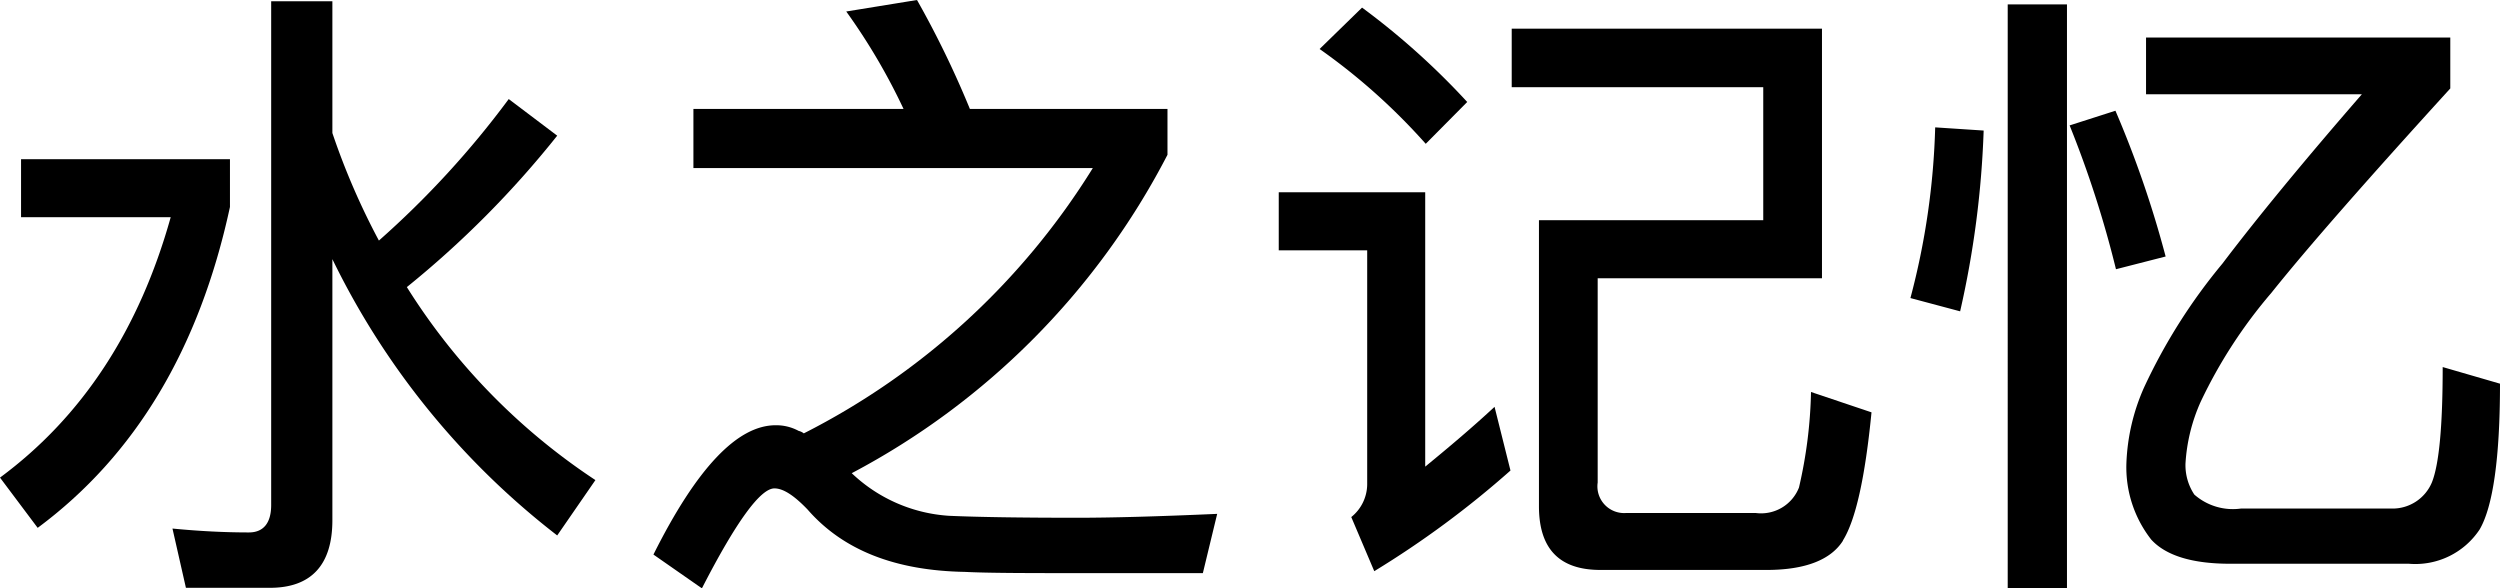
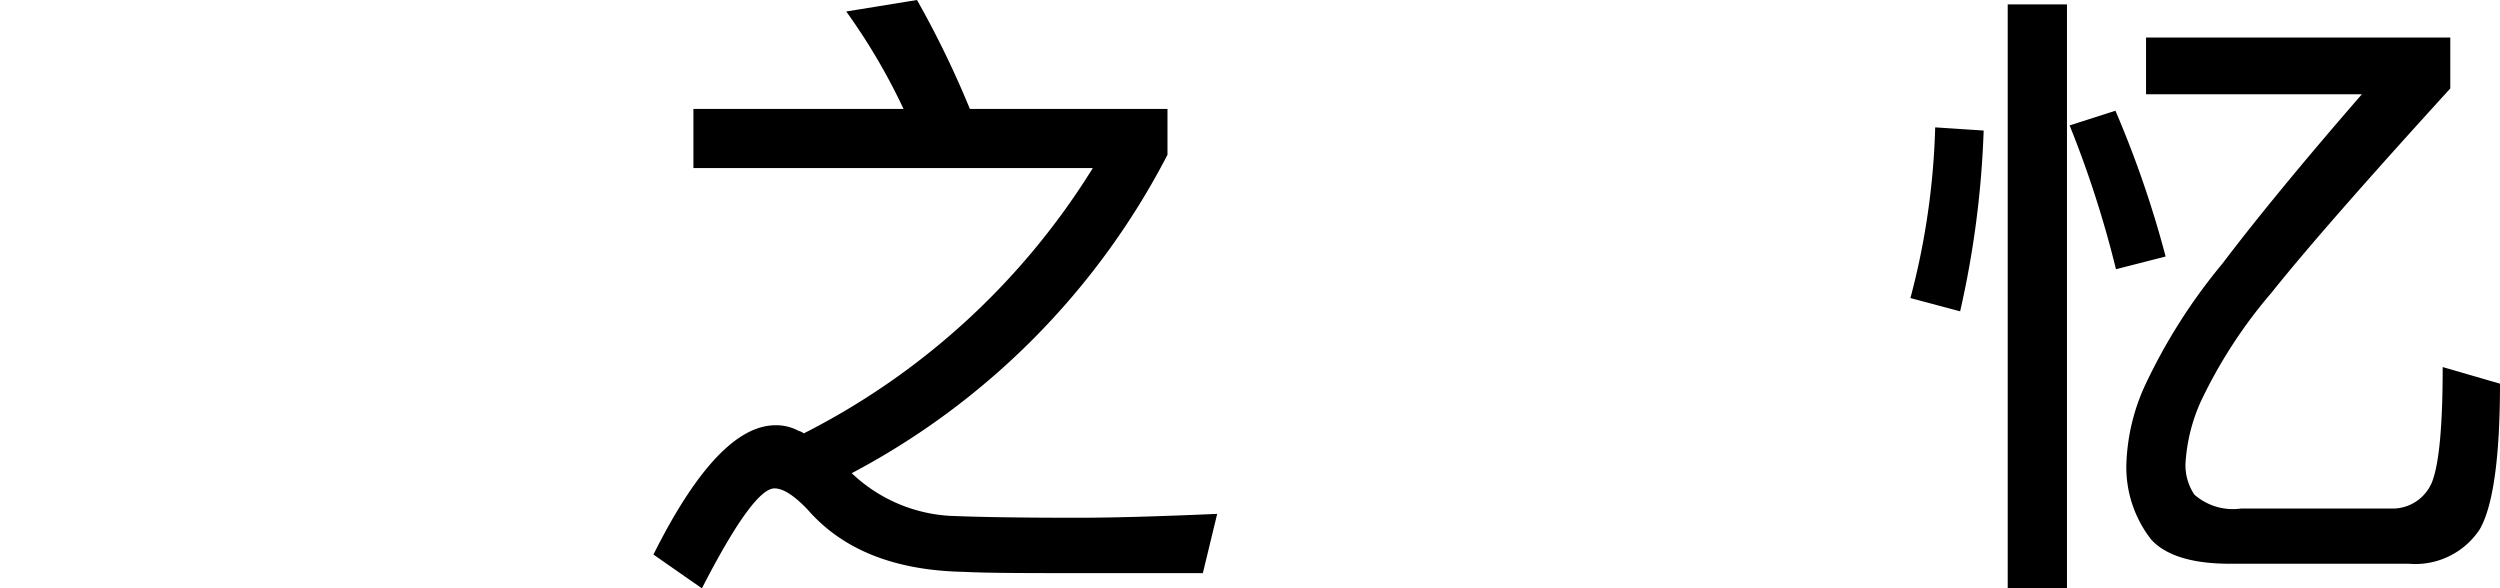
<svg xmlns="http://www.w3.org/2000/svg" viewBox="0 0 141.33 33.26">
  <title>资源 58</title>
  <g id="图层_2" data-name="图层 2">
    <g id="图层_1-2" data-name="图层 1">
-       <path d="M13,9v2.7q-2.59,12-10.87,18.14L0,27c4.68-3.46,7.88-8.39,9.65-14.72H1.19V9Zm18.5-1.33A55.06,55.06,0,0,1,23,16.23,35.93,35.93,0,0,0,33.66,27.14L31.5,30.27A44.1,44.1,0,0,1,18.79,14.65V29.41c0,2.52-1.19,3.82-3.53,3.82H10.51l-.76-3.35q2.27.22,4.32.22c.83,0,1.26-.54,1.26-1.55V.07h3.46V7.52a40.18,40.18,0,0,0,2.63,6.08,51.73,51.73,0,0,0,7.34-8Z" />
      <path d="M54.83,6.16H66V8.75a42.34,42.34,0,0,1-17.85,18,8.78,8.78,0,0,0,5.51,2.41q2.54.11,7.23.11c1.91,0,4.54-.07,7.92-.22L68,32.4H61.41c-3.2,0-5.51,0-6.87-.07-3.92-.07-6.88-1.22-8.89-3.53-.76-.79-1.37-1.19-1.87-1.19-.79,0-2.16,1.87-4.1,5.65l-2.74-1.91c2.45-4.9,4.75-7.31,6.91-7.31a2.66,2.66,0,0,1,1.3.32.73.73,0,0,1,.29.14,41.06,41.06,0,0,0,16.34-15H39.2V6.16H51.08A34.57,34.57,0,0,0,47.84.65l4-.65A54.55,54.55,0,0,1,54.83,6.16Z" />
-       <path d="M80.57,10.87V26.38c1.22-1,2.56-2.12,3.92-3.38l.9,3.6a53.82,53.82,0,0,1-7.7,5.69l-1.3-3.06a2.39,2.39,0,0,0,.9-1.83V14.15h-5V10.87Zm2.38-5.11L80.6,8.13a34.94,34.94,0,0,0-6-5.36L77,.43A41.79,41.79,0,0,1,82.94,5.76Zm21.24,24.8c-.68,1.08-2.12,1.66-4.32,1.66h-9.4C88.13,32.22,87,31,87,28.62V12.45H99.68V4.93H85.46V1.62H103V15.73H90.32V27.28A1.51,1.51,0,0,0,91.94,29h7.31a2.3,2.3,0,0,0,2.45-1.44,26,26,0,0,0,.68-5.4l3.42,1.15C105.44,27,104.9,29.41,104.18,30.56Z" />
      <path d="M112.14,7.38a53.91,53.91,0,0,1-1.33,10.22L108,16.85a41.85,41.85,0,0,0,1.4-9.65ZM116.85.25v33h-3.35V.25Zm5.58,14.25-2.81.72A59.77,59.77,0,0,0,117,7.09l2.59-.83A59.15,59.15,0,0,1,122.43,14.51ZM138.52,2.12V5q-7.18,7.88-10.11,11.55a27.58,27.58,0,0,0-4,6.16,9.94,9.94,0,0,0-.86,3.49,3,3,0,0,0,.5,1.76,3.3,3.3,0,0,0,2.63.79h8.53a2.41,2.41,0,0,0,2.27-1.48c.4-1,.61-3.13.61-6.52l3.24.94c0,4.21-.4,6.95-1.15,8.24a4.36,4.36,0,0,1-4,1.94H126.07c-2.16,0-3.64-.47-4.46-1.37a6.63,6.63,0,0,1-1.4-4.32,11.52,11.52,0,0,1,1-4.28,32,32,0,0,1,4.43-7c1.94-2.56,4.57-5.76,7.88-9.57h-12.2V2.12Z" />
    </g>
  </g>
</svg>